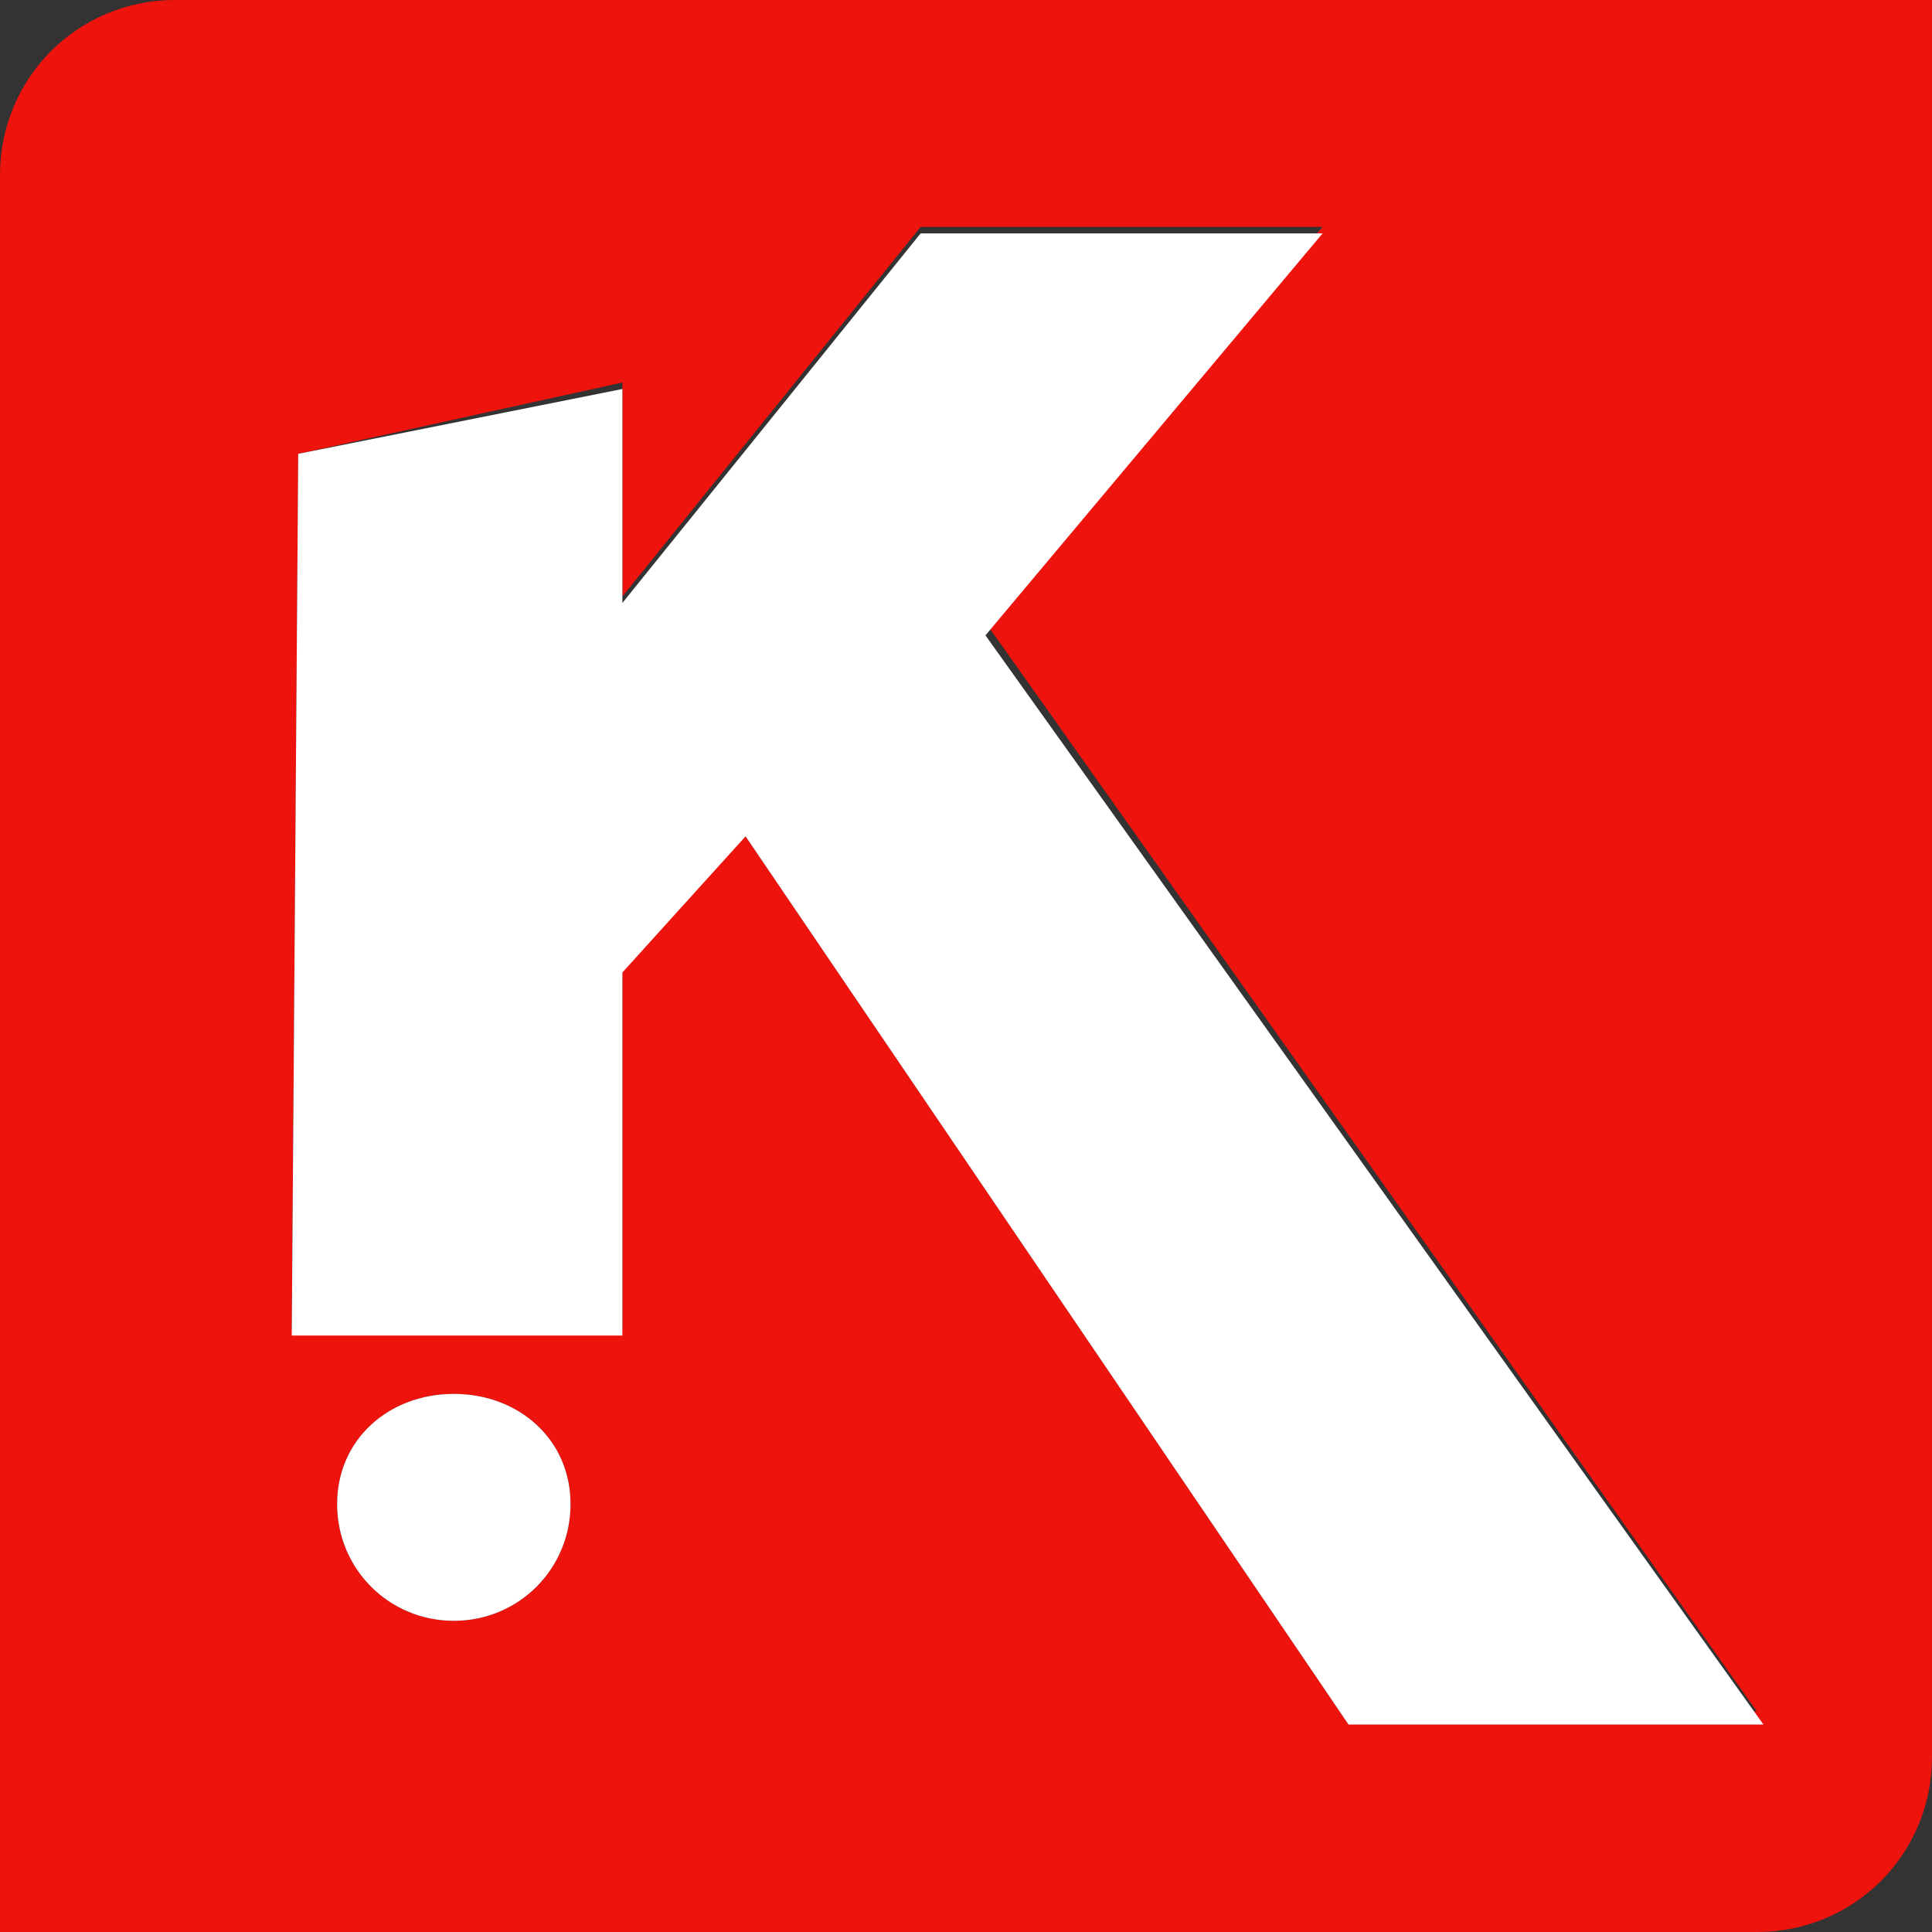
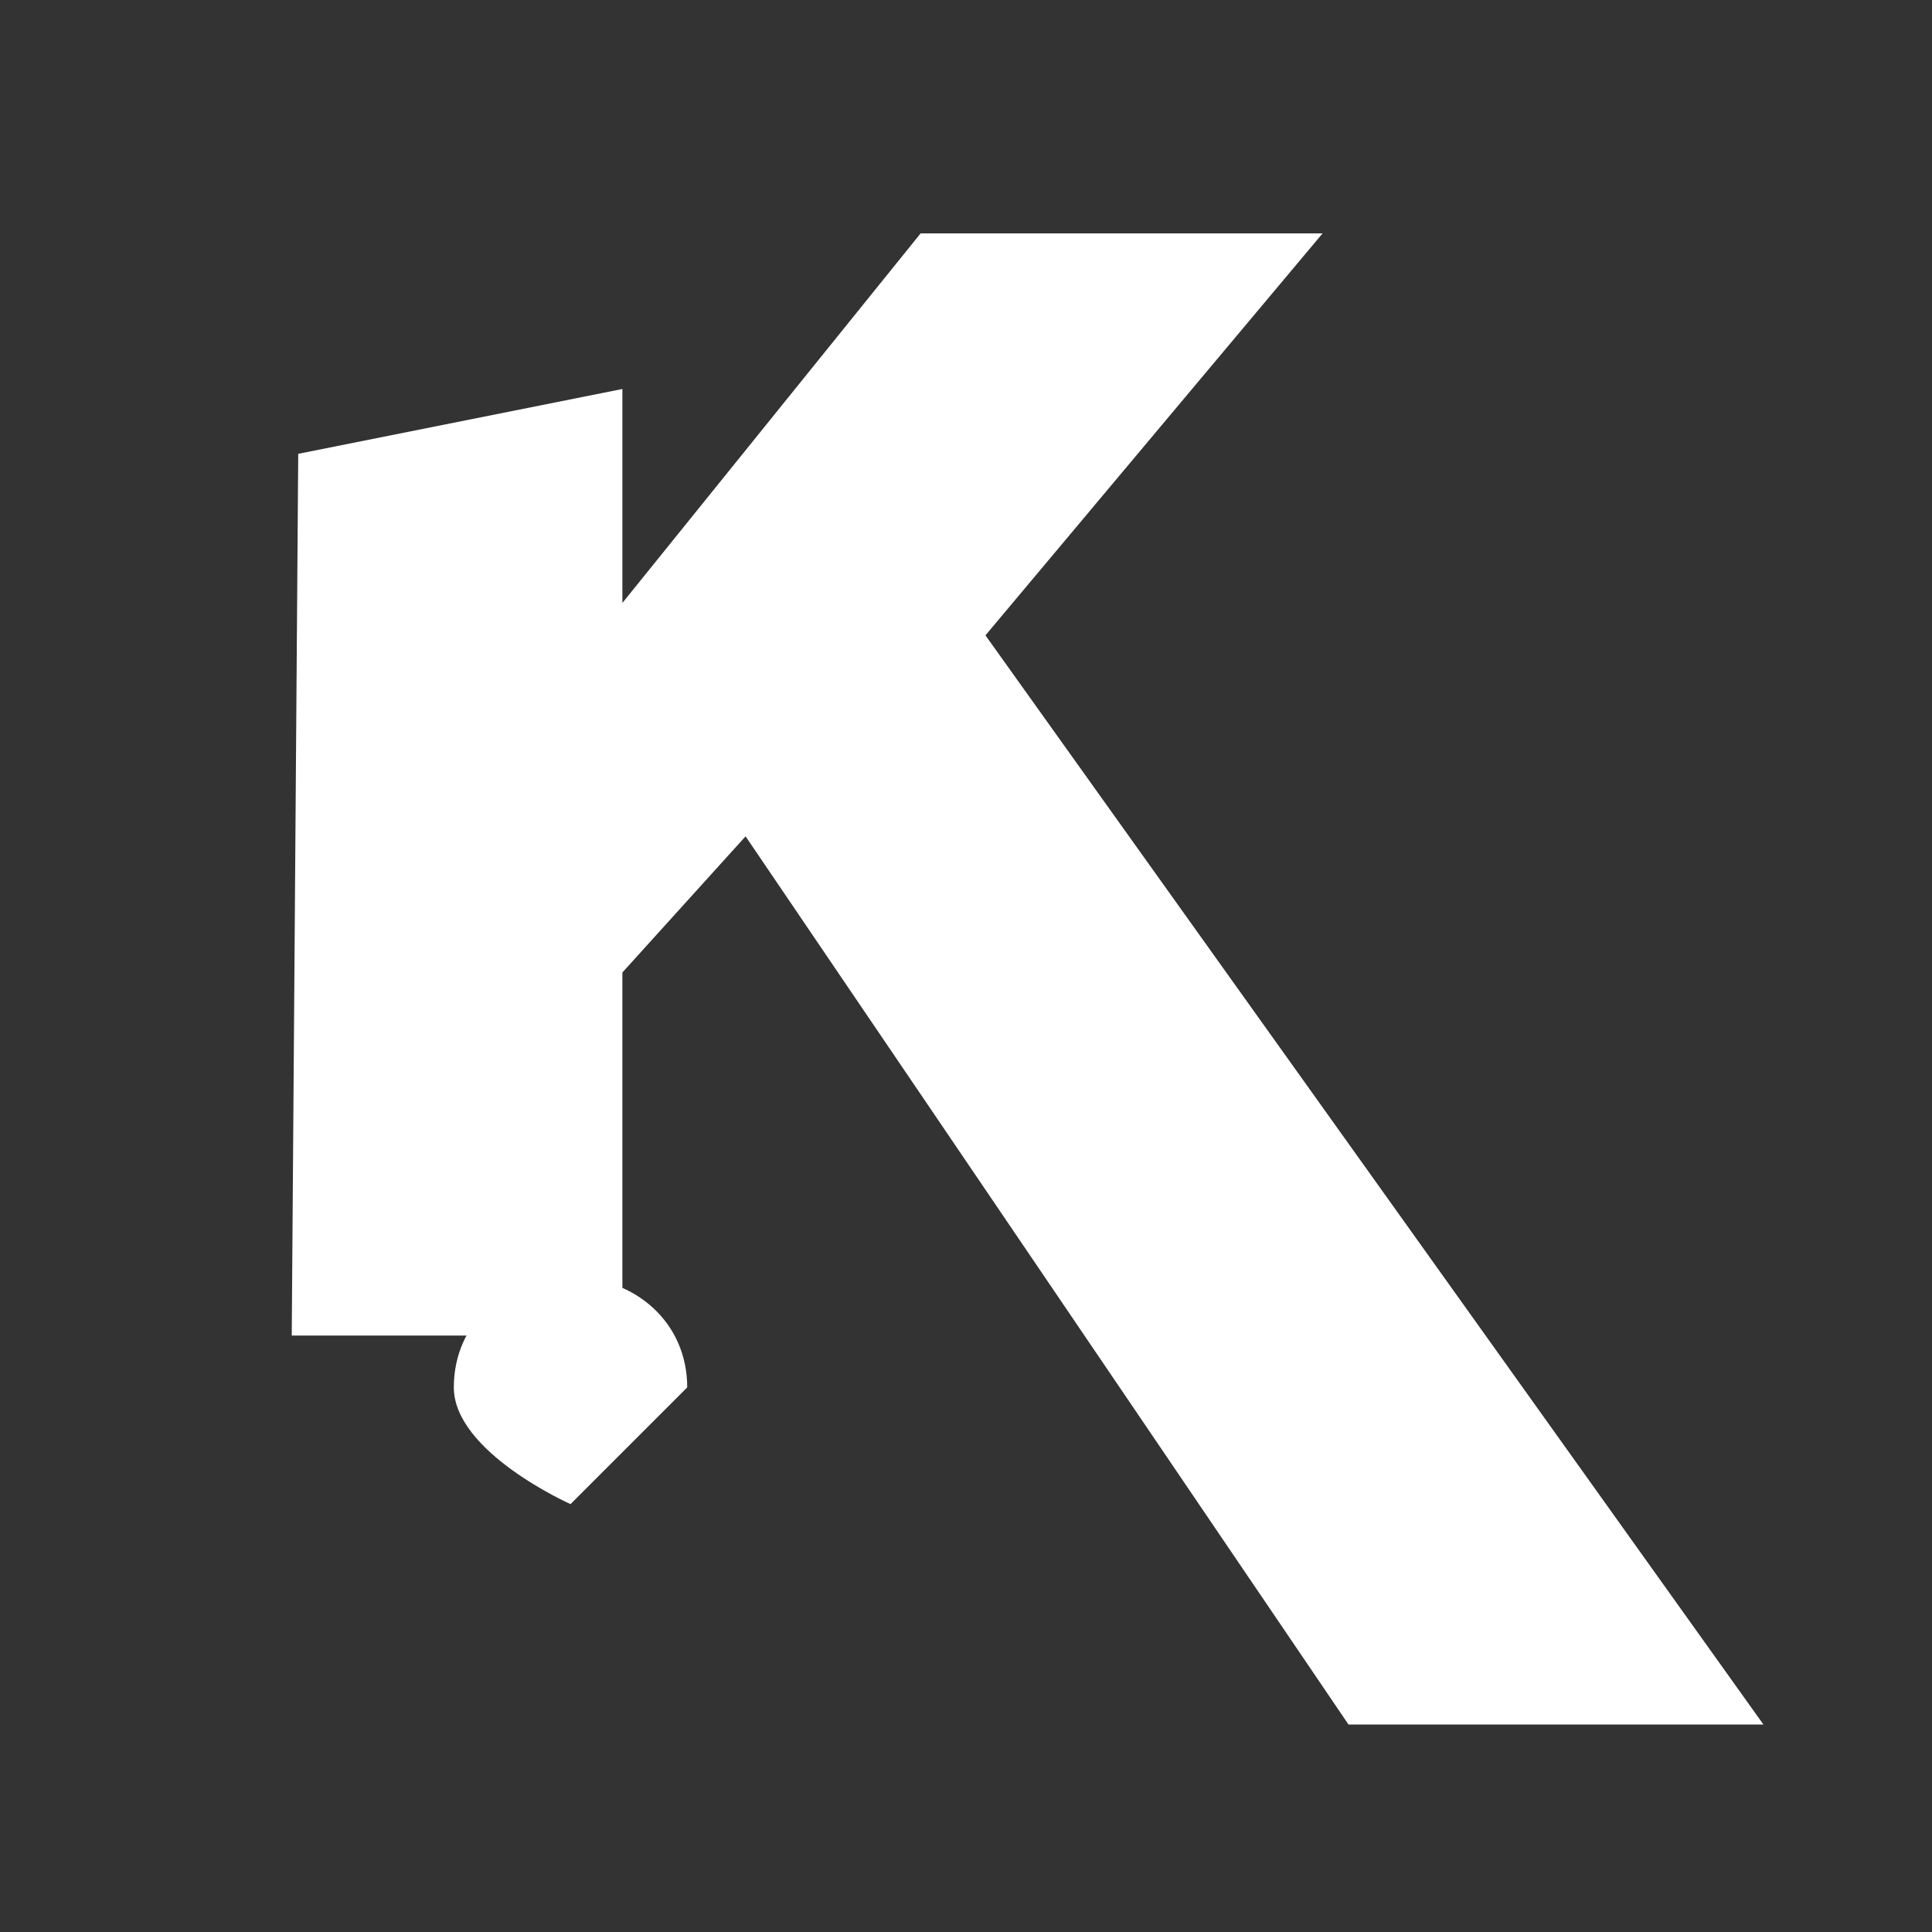
<svg xmlns="http://www.w3.org/2000/svg" data-bbox="0 0 29.8 29.8" viewBox="0 0 29.8 29.8" data-type="color">
  <rect x="0" y="0" width="29.8" height="29.8" fill="#333333" stroke="none" />
  <g>
-     <path d="M2.7 0C1.2 0 0 1.2 0 2.7v27.1h27.1c1.5 0 2.7-1.2 2.7-2.7V0H2.7zm6.1 23.2c0 1-.8 1.8-1.8 1.8s-1.8-.8-1.8-1.8.8-1.7 1.8-1.7 1.8.7 1.8 1.7zm12 3.4-9.3-13.7-1.9 2v5.6H4.5L4.6 7l5-1.1v3.3l4.6-5.7h6.2l-5.2 6.1 11.9 16.8h-6.3z" fill="#ef130d" data-color="1" />
-     <path d="M8.8 23.2c0 1-.8 1.8-1.8 1.8s-1.8-.8-1.8-1.8.8-1.7 1.8-1.7 1.8.7 1.8 1.7z" fill="#ffffff" data-color="2" />
+     <path d="M8.8 23.2s-1.8-.8-1.8-1.8.8-1.7 1.8-1.7 1.8.7 1.8 1.7z" fill="#ffffff" data-color="2" />
    <path fill="#ffffff" d="m20.8 26.6-9.3-13.7L9.6 15v5.6H4.5L4.6 7l5-1v3.3l4.6-5.7h6.2l-5.2 6.2 12 16.8h-6.4z" data-color="2" />
  </g>
</svg>